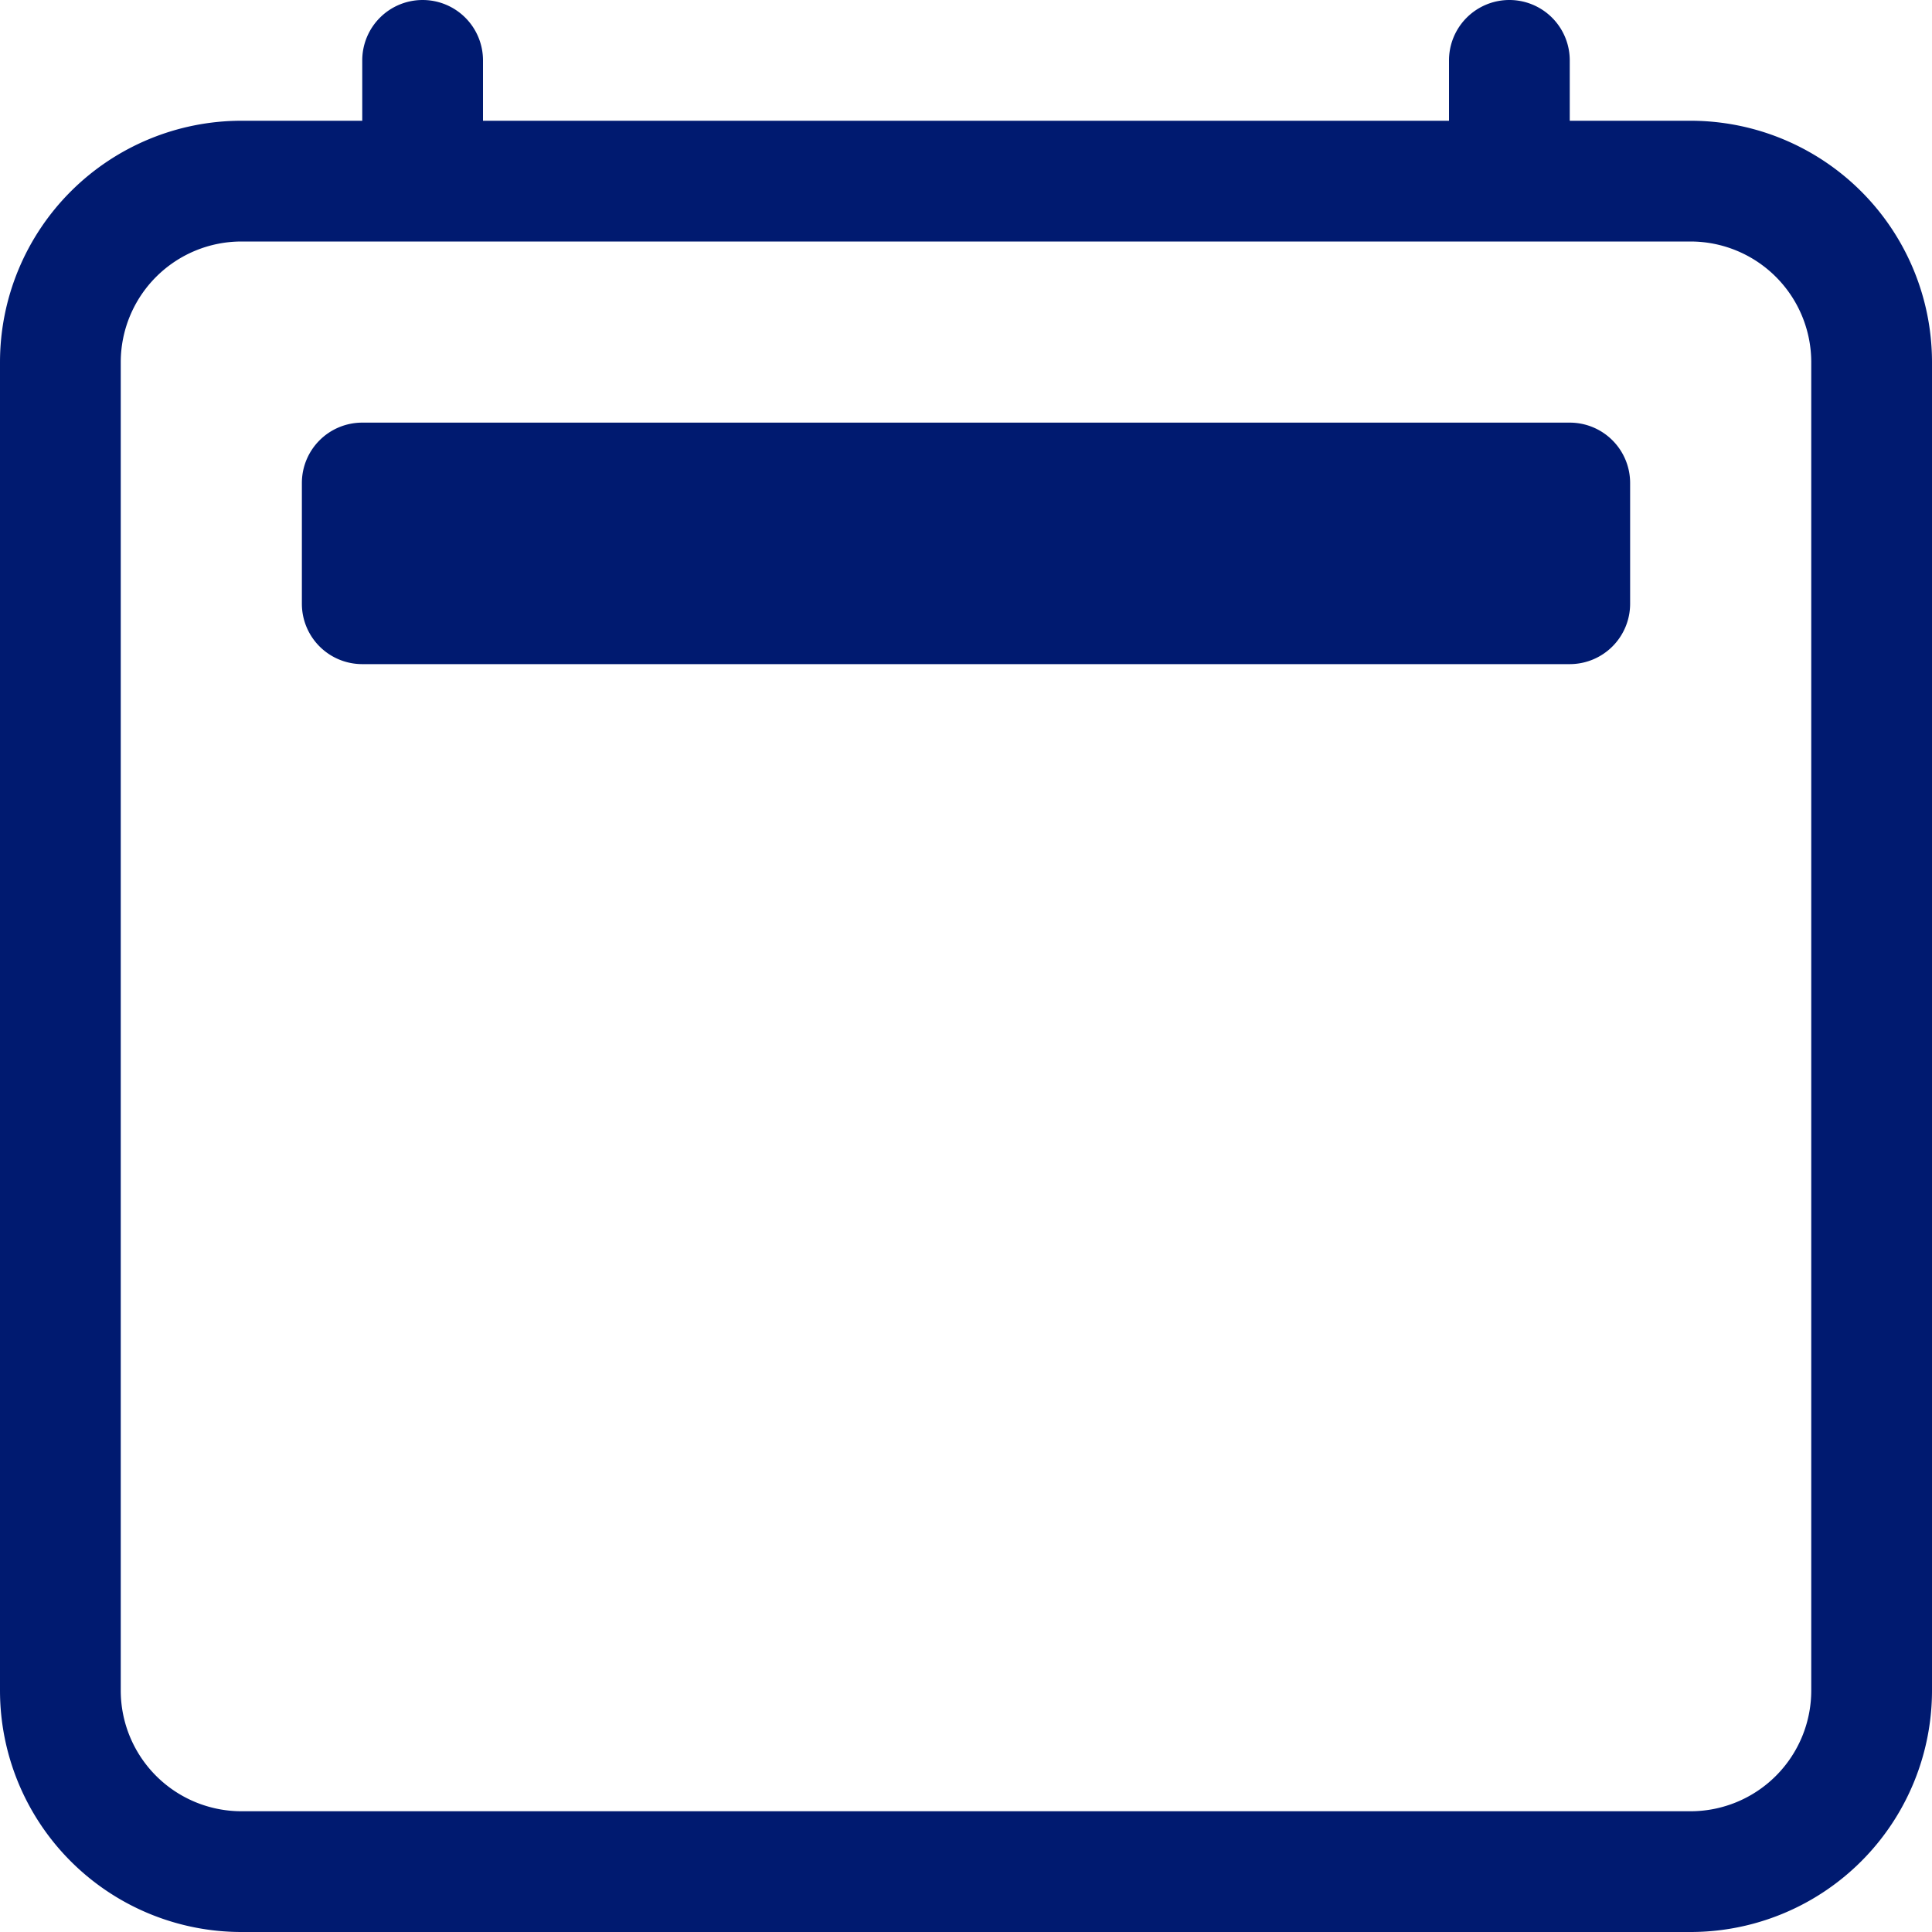
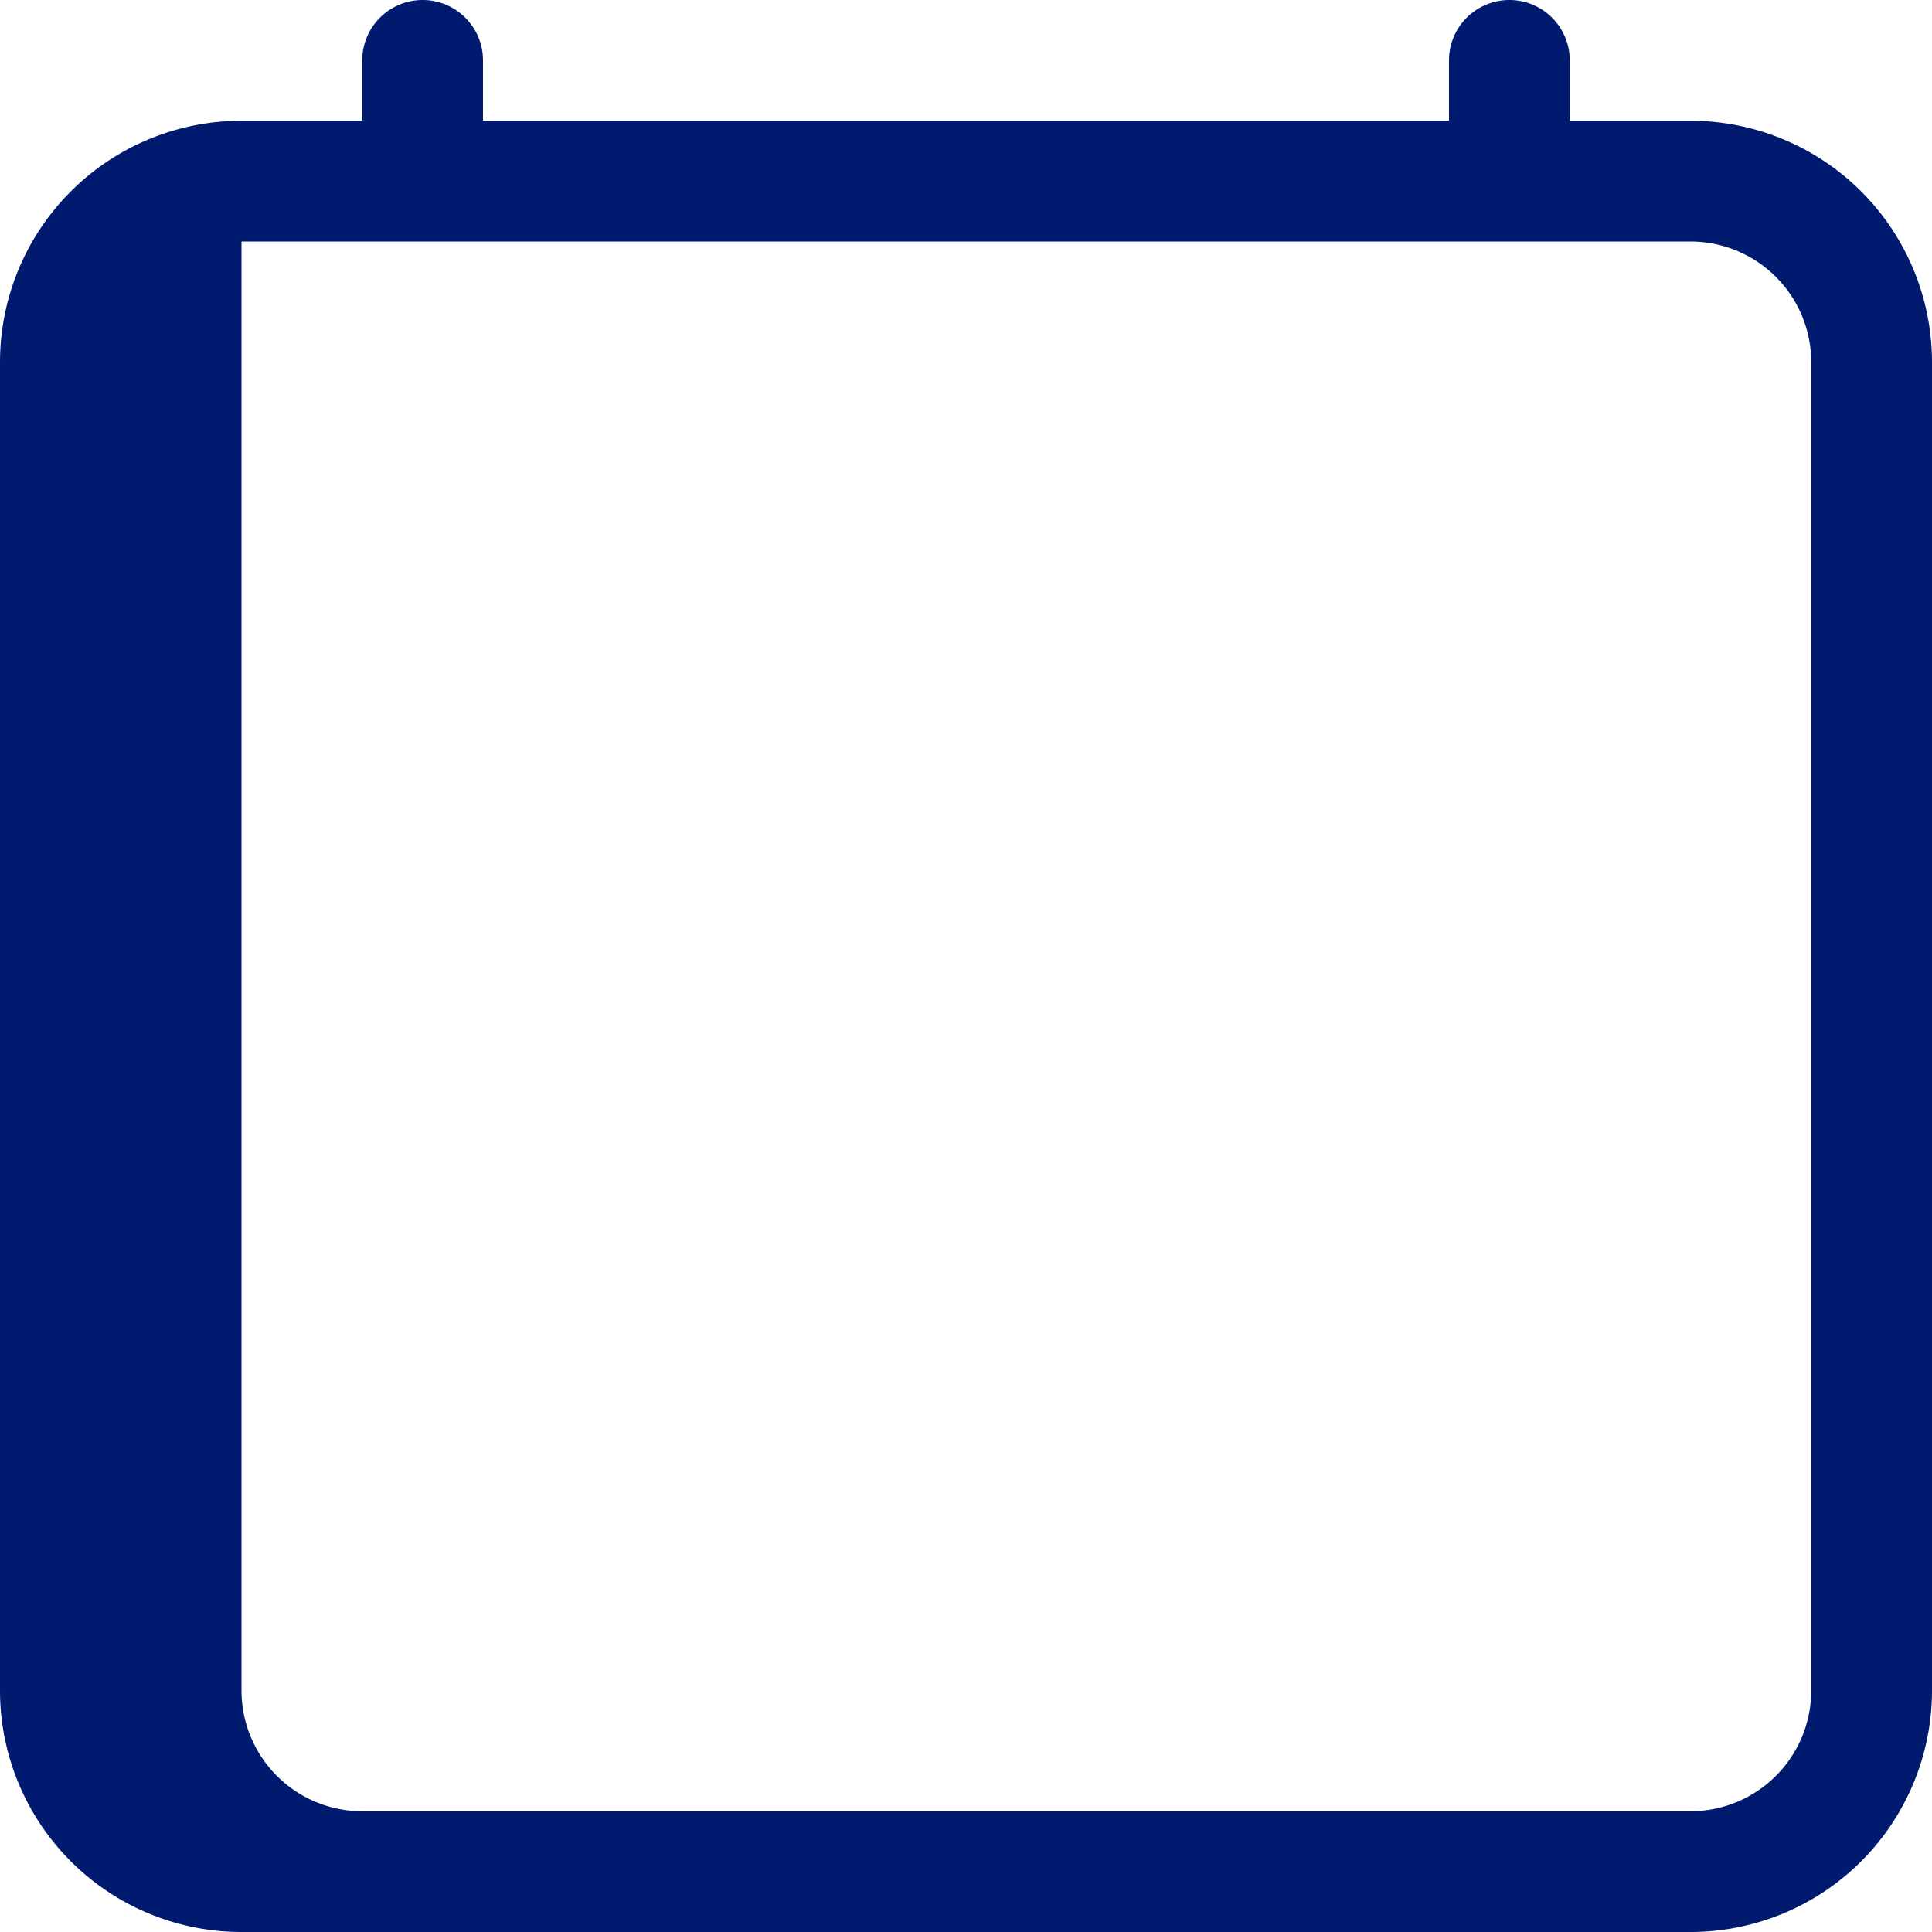
<svg xmlns="http://www.w3.org/2000/svg" id="calendar2" width="16" height="16" viewBox="0 0 16 16">
-   <path id="Trazado_102" data-name="Trazado 102" d="M3.5,0A.5.5,0,0,1,4,.5V1h8V.5a.5.5,0,1,1,1,0V1h1a2,2,0,0,1,2,2V14a2,2,0,0,1-2,2H2a2,2,0,0,1-2-2V3A2,2,0,0,1,2,1H3V.5A.5.5,0,0,1,3.5,0ZM2,2A1,1,0,0,0,1,3V14a1,1,0,0,0,1,1H14a1,1,0,0,0,1-1V3a1,1,0,0,0-1-1Z" fill="#001a70" />
-   <path id="Trazado_103" data-name="Trazado 103" d="M2.5,4A.5.5,0,0,1,3,3.5H13a.5.5,0,0,1,.5.5V5a.5.5,0,0,1-.5.5H3A.5.5,0,0,1,2.5,5Z" fill="#001a70" />
+   <path id="Trazado_102" data-name="Trazado 102" d="M3.5,0A.5.5,0,0,1,4,.5V1h8V.5a.5.5,0,1,1,1,0V1h1a2,2,0,0,1,2,2V14a2,2,0,0,1-2,2H2a2,2,0,0,1-2-2V3A2,2,0,0,1,2,1H3V.5A.5.5,0,0,1,3.5,0ZM2,2V14a1,1,0,0,0,1,1H14a1,1,0,0,0,1-1V3a1,1,0,0,0-1-1Z" fill="#001a70" />
</svg>